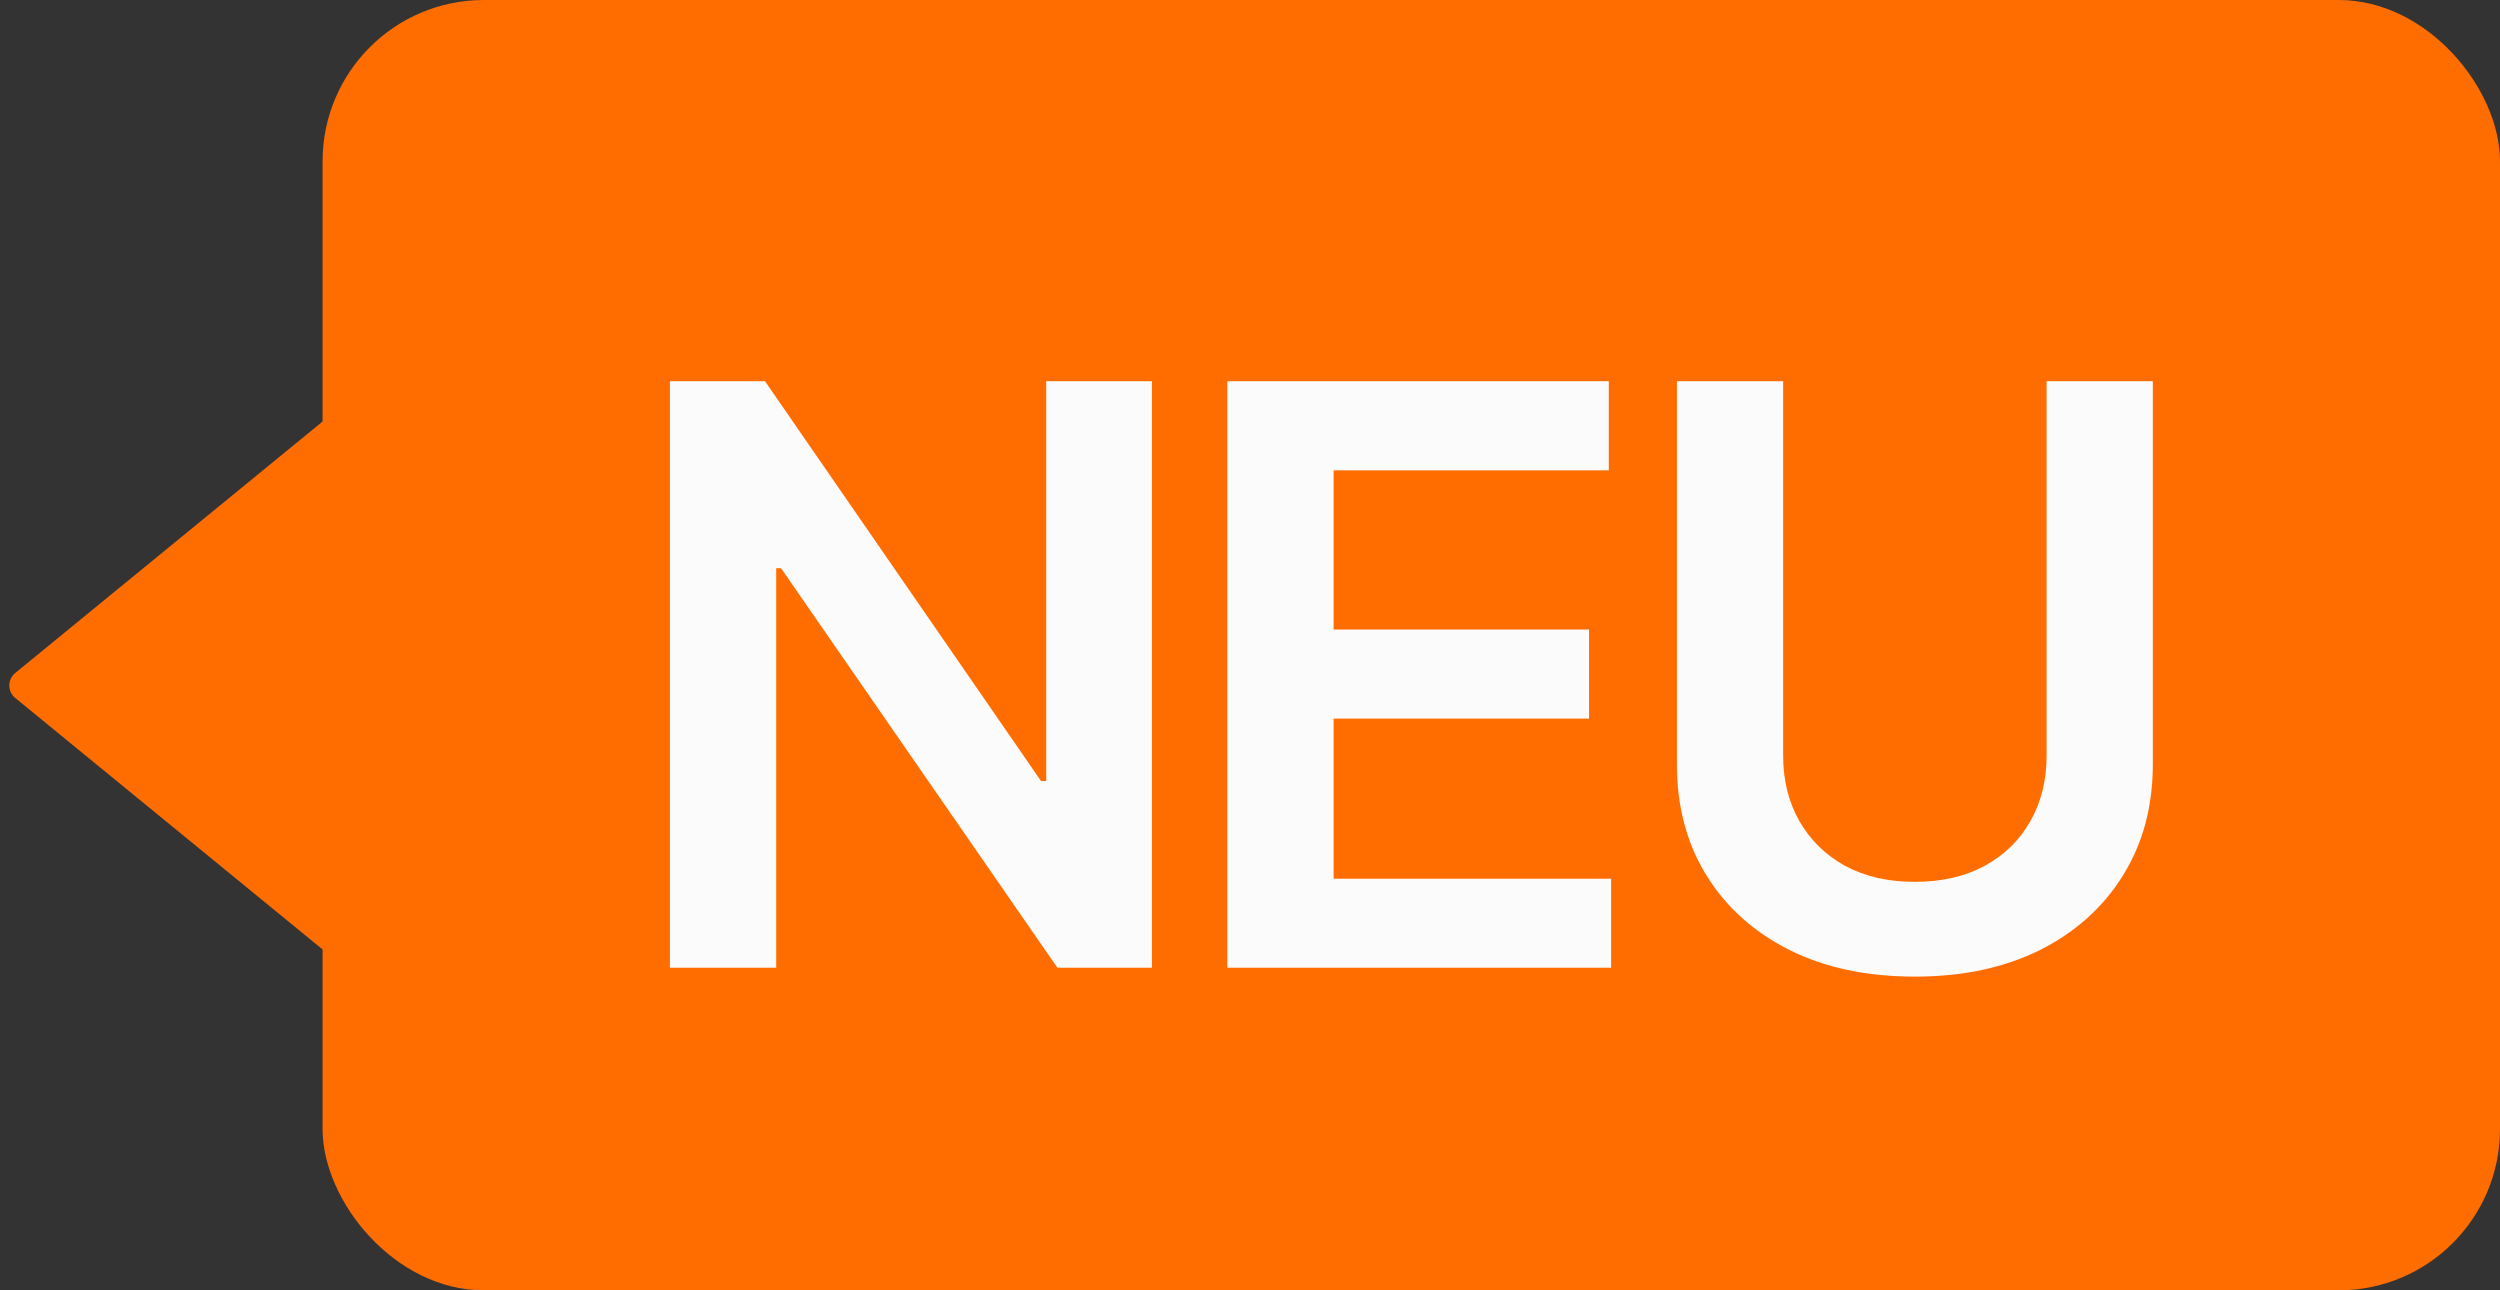
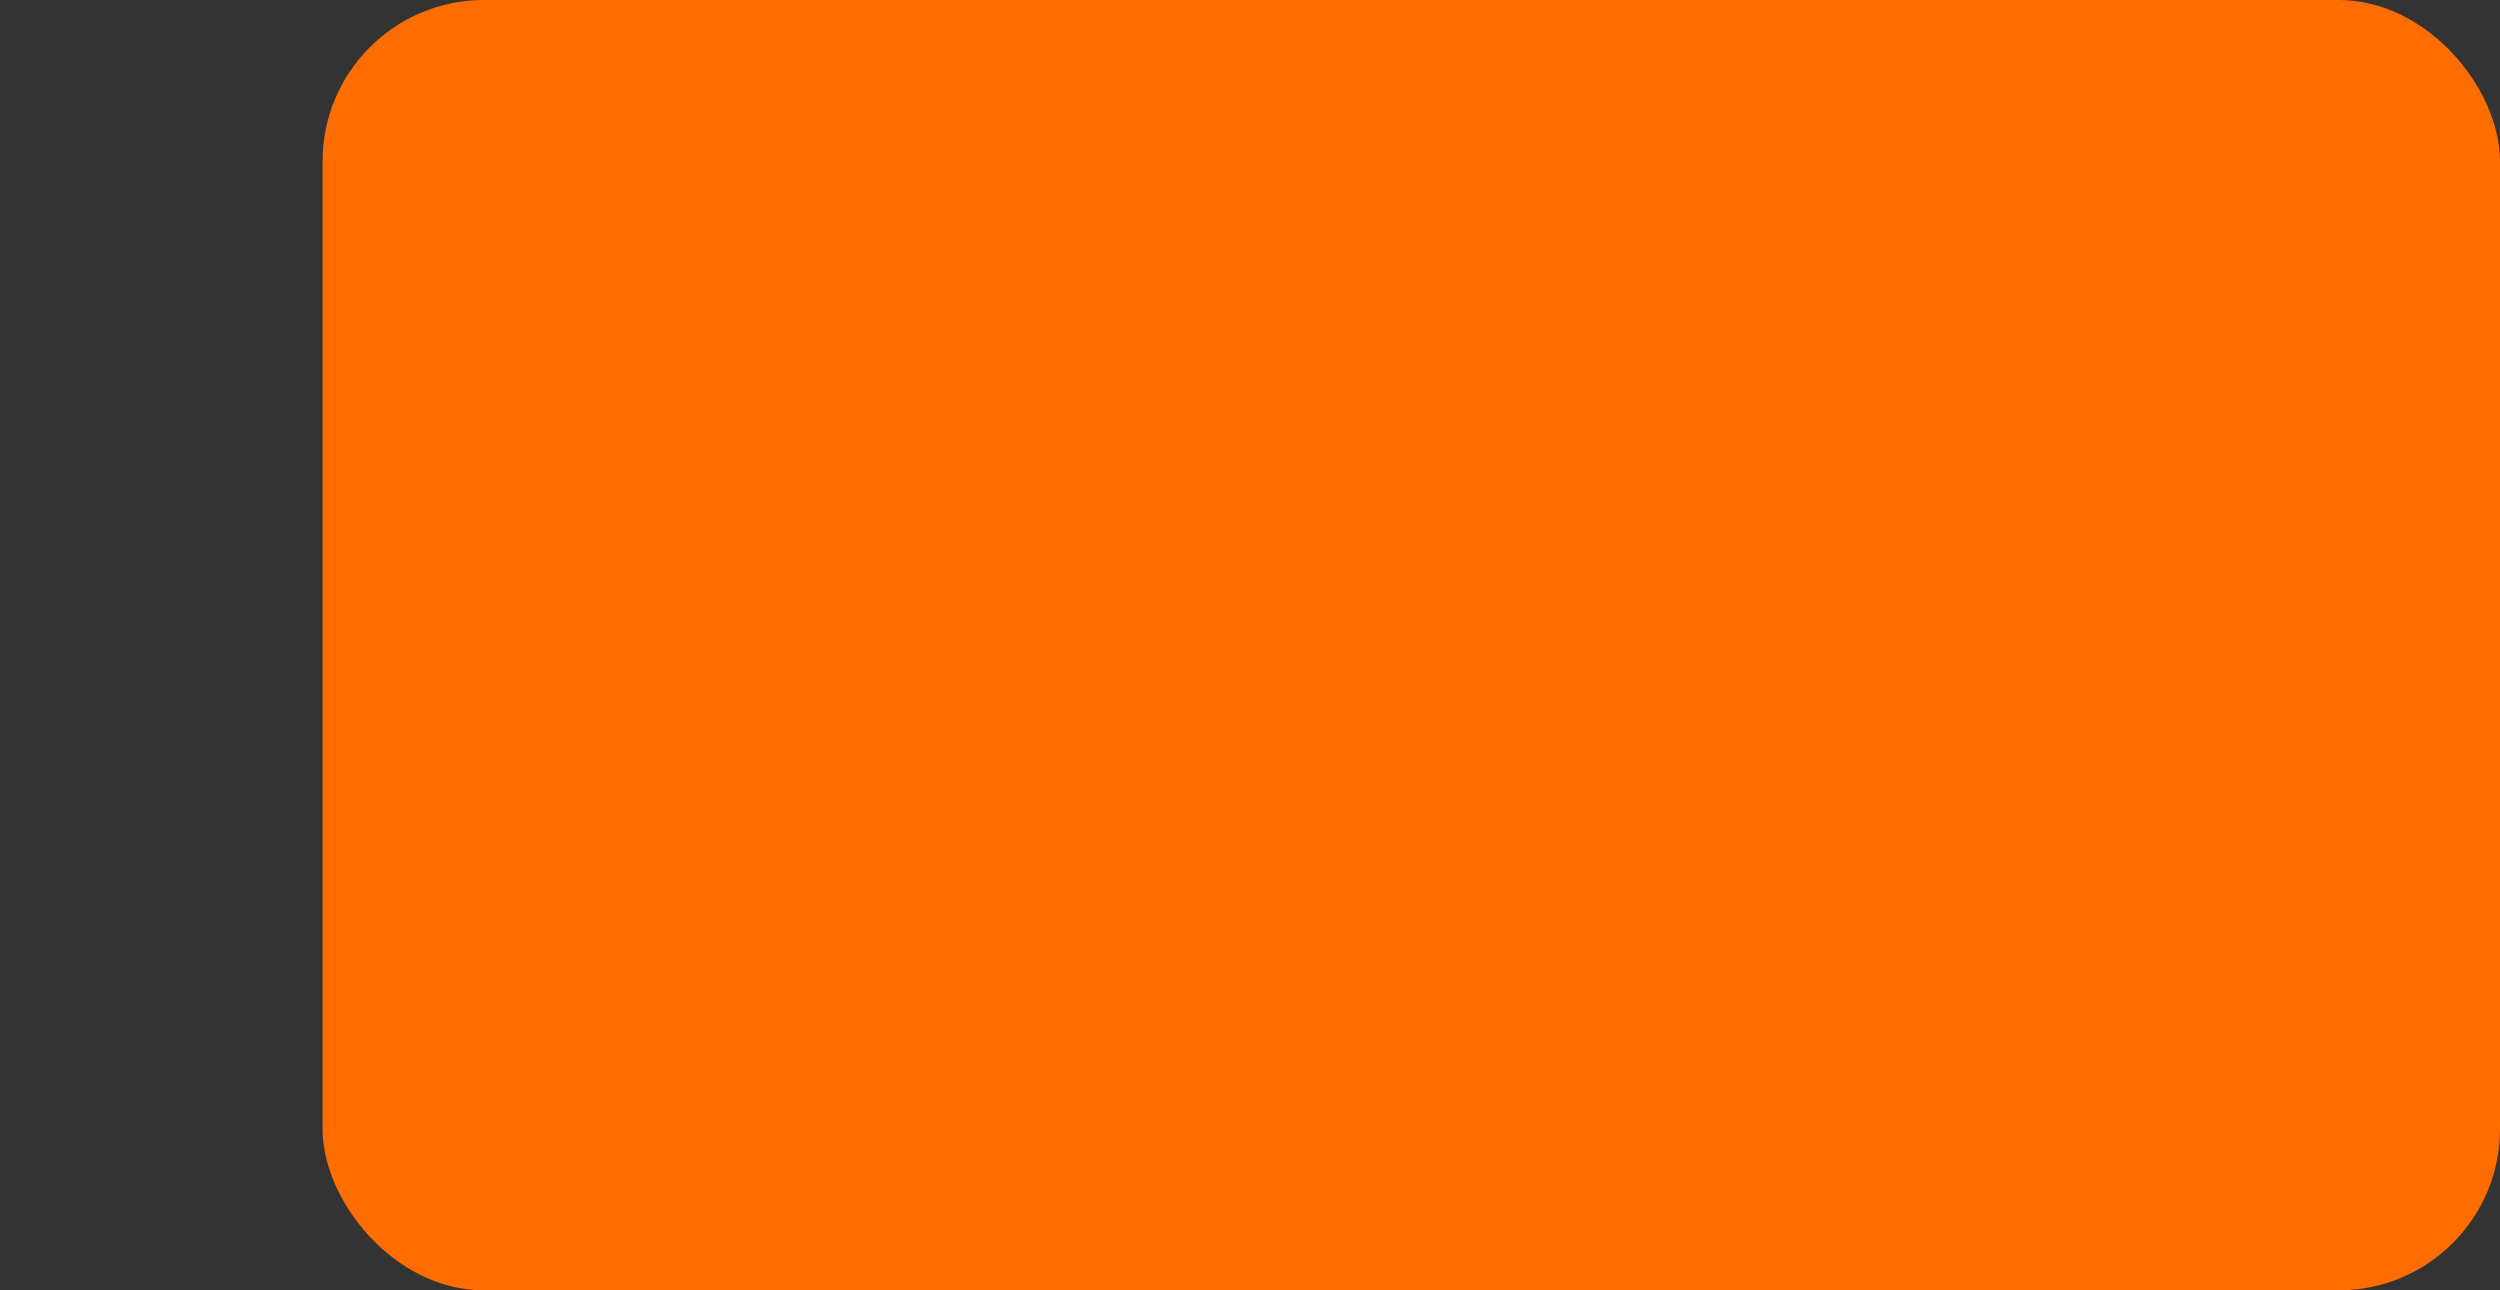
<svg xmlns="http://www.w3.org/2000/svg" width="31" height="16" viewBox="0 0 31 16" fill="none">
  <rect x="0" y="0" width="31" height="16" fill="#333333" stroke="none" />
  <rect x="4" width="27" height="16" rx="2" fill="#FF6D00" />
-   <path d="M14.284 4.727V12H13.112L9.685 7.046H9.625V12H8.307V4.727H9.486L12.909 9.685H12.973V4.727H14.284ZM15.219 12V4.727H19.949V5.832H16.537V7.806H19.704V8.911H16.537V10.896H19.978V12H15.219ZM25.378 4.727H26.695V9.479C26.695 10 26.572 10.458 26.326 10.853C26.082 11.248 25.739 11.557 25.296 11.78C24.854 12 24.336 12.11 23.744 12.11C23.15 12.11 22.632 12 22.189 11.78C21.746 11.557 21.403 11.248 21.159 10.853C20.915 10.458 20.794 10 20.794 9.479V4.727H22.111V9.369C22.111 9.672 22.177 9.942 22.31 10.178C22.445 10.415 22.634 10.601 22.878 10.736C23.122 10.868 23.411 10.935 23.744 10.935C24.078 10.935 24.367 10.868 24.611 10.736C24.857 10.601 25.047 10.415 25.179 10.178C25.312 9.942 25.378 9.672 25.378 9.369V4.727Z" fill="#FBFBFB" />
-   <path d="M0.189 8.345L5.173 4.267C5.304 4.16 5.5 4.253 5.5 4.422L5.5 12.578C5.5 12.747 5.304 12.84 5.173 12.733L0.189 8.655C0.091 8.575 0.091 8.425 0.189 8.345Z" fill="#FF6D00" />
</svg>